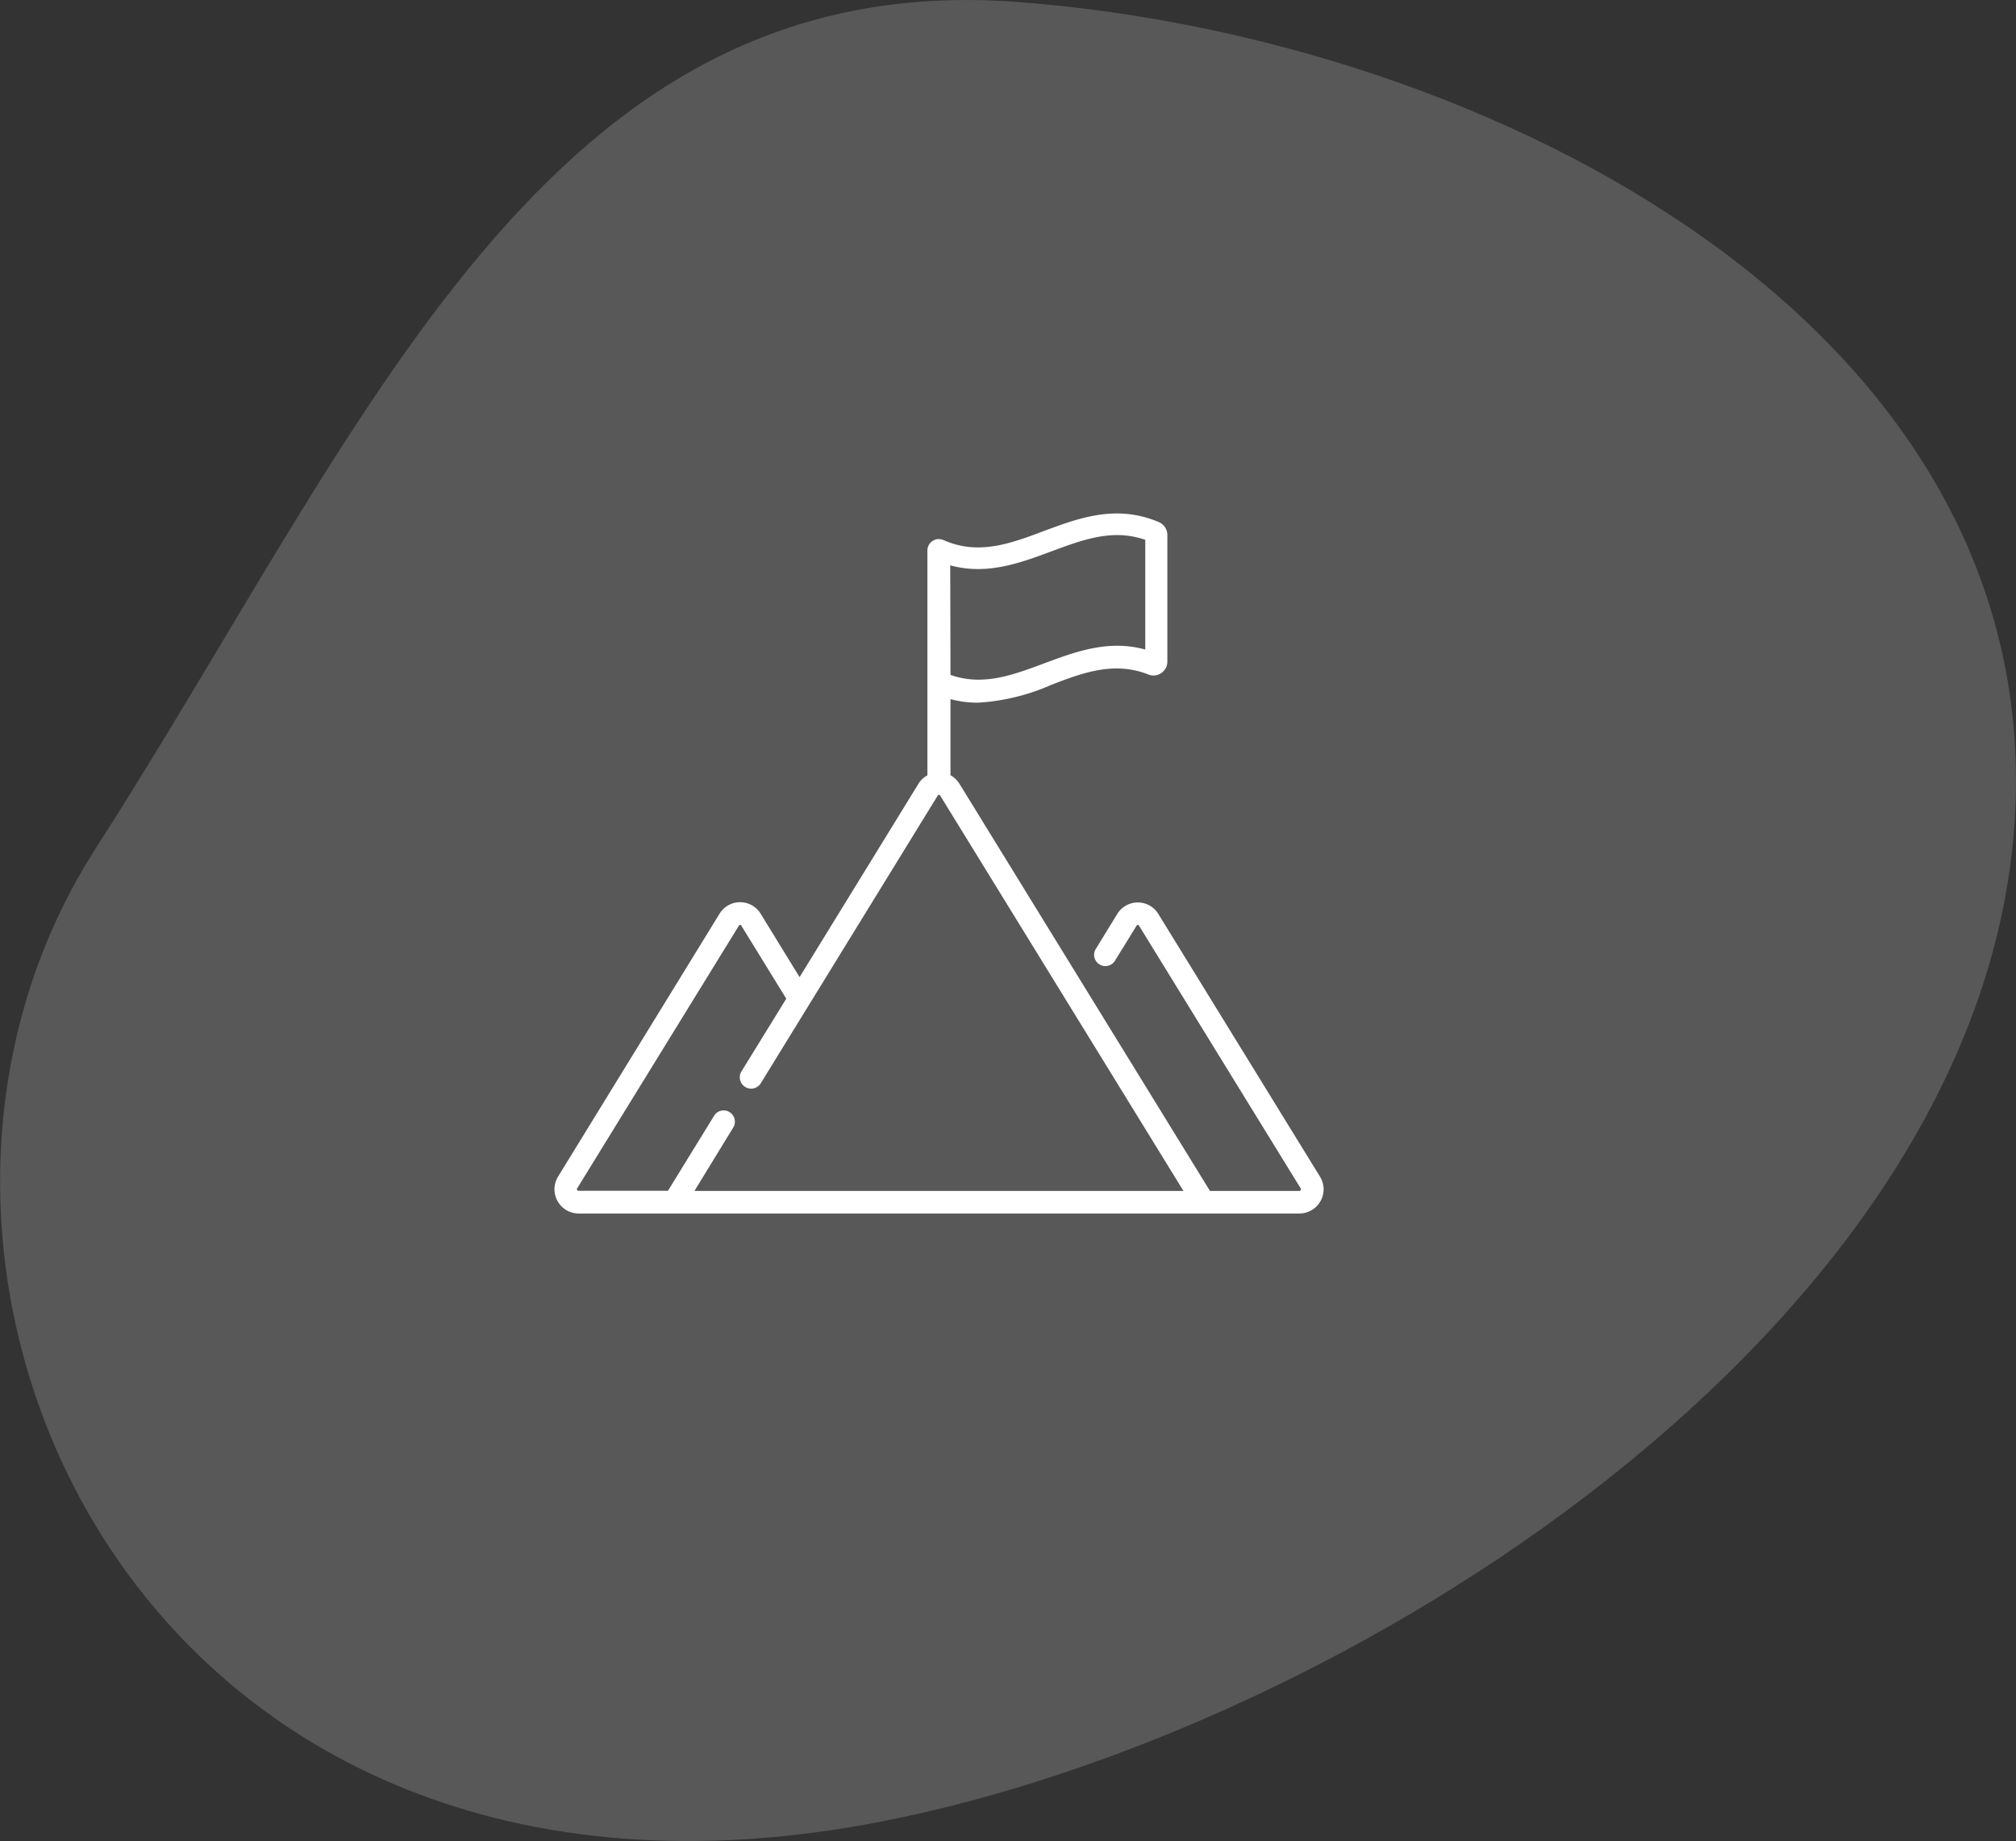
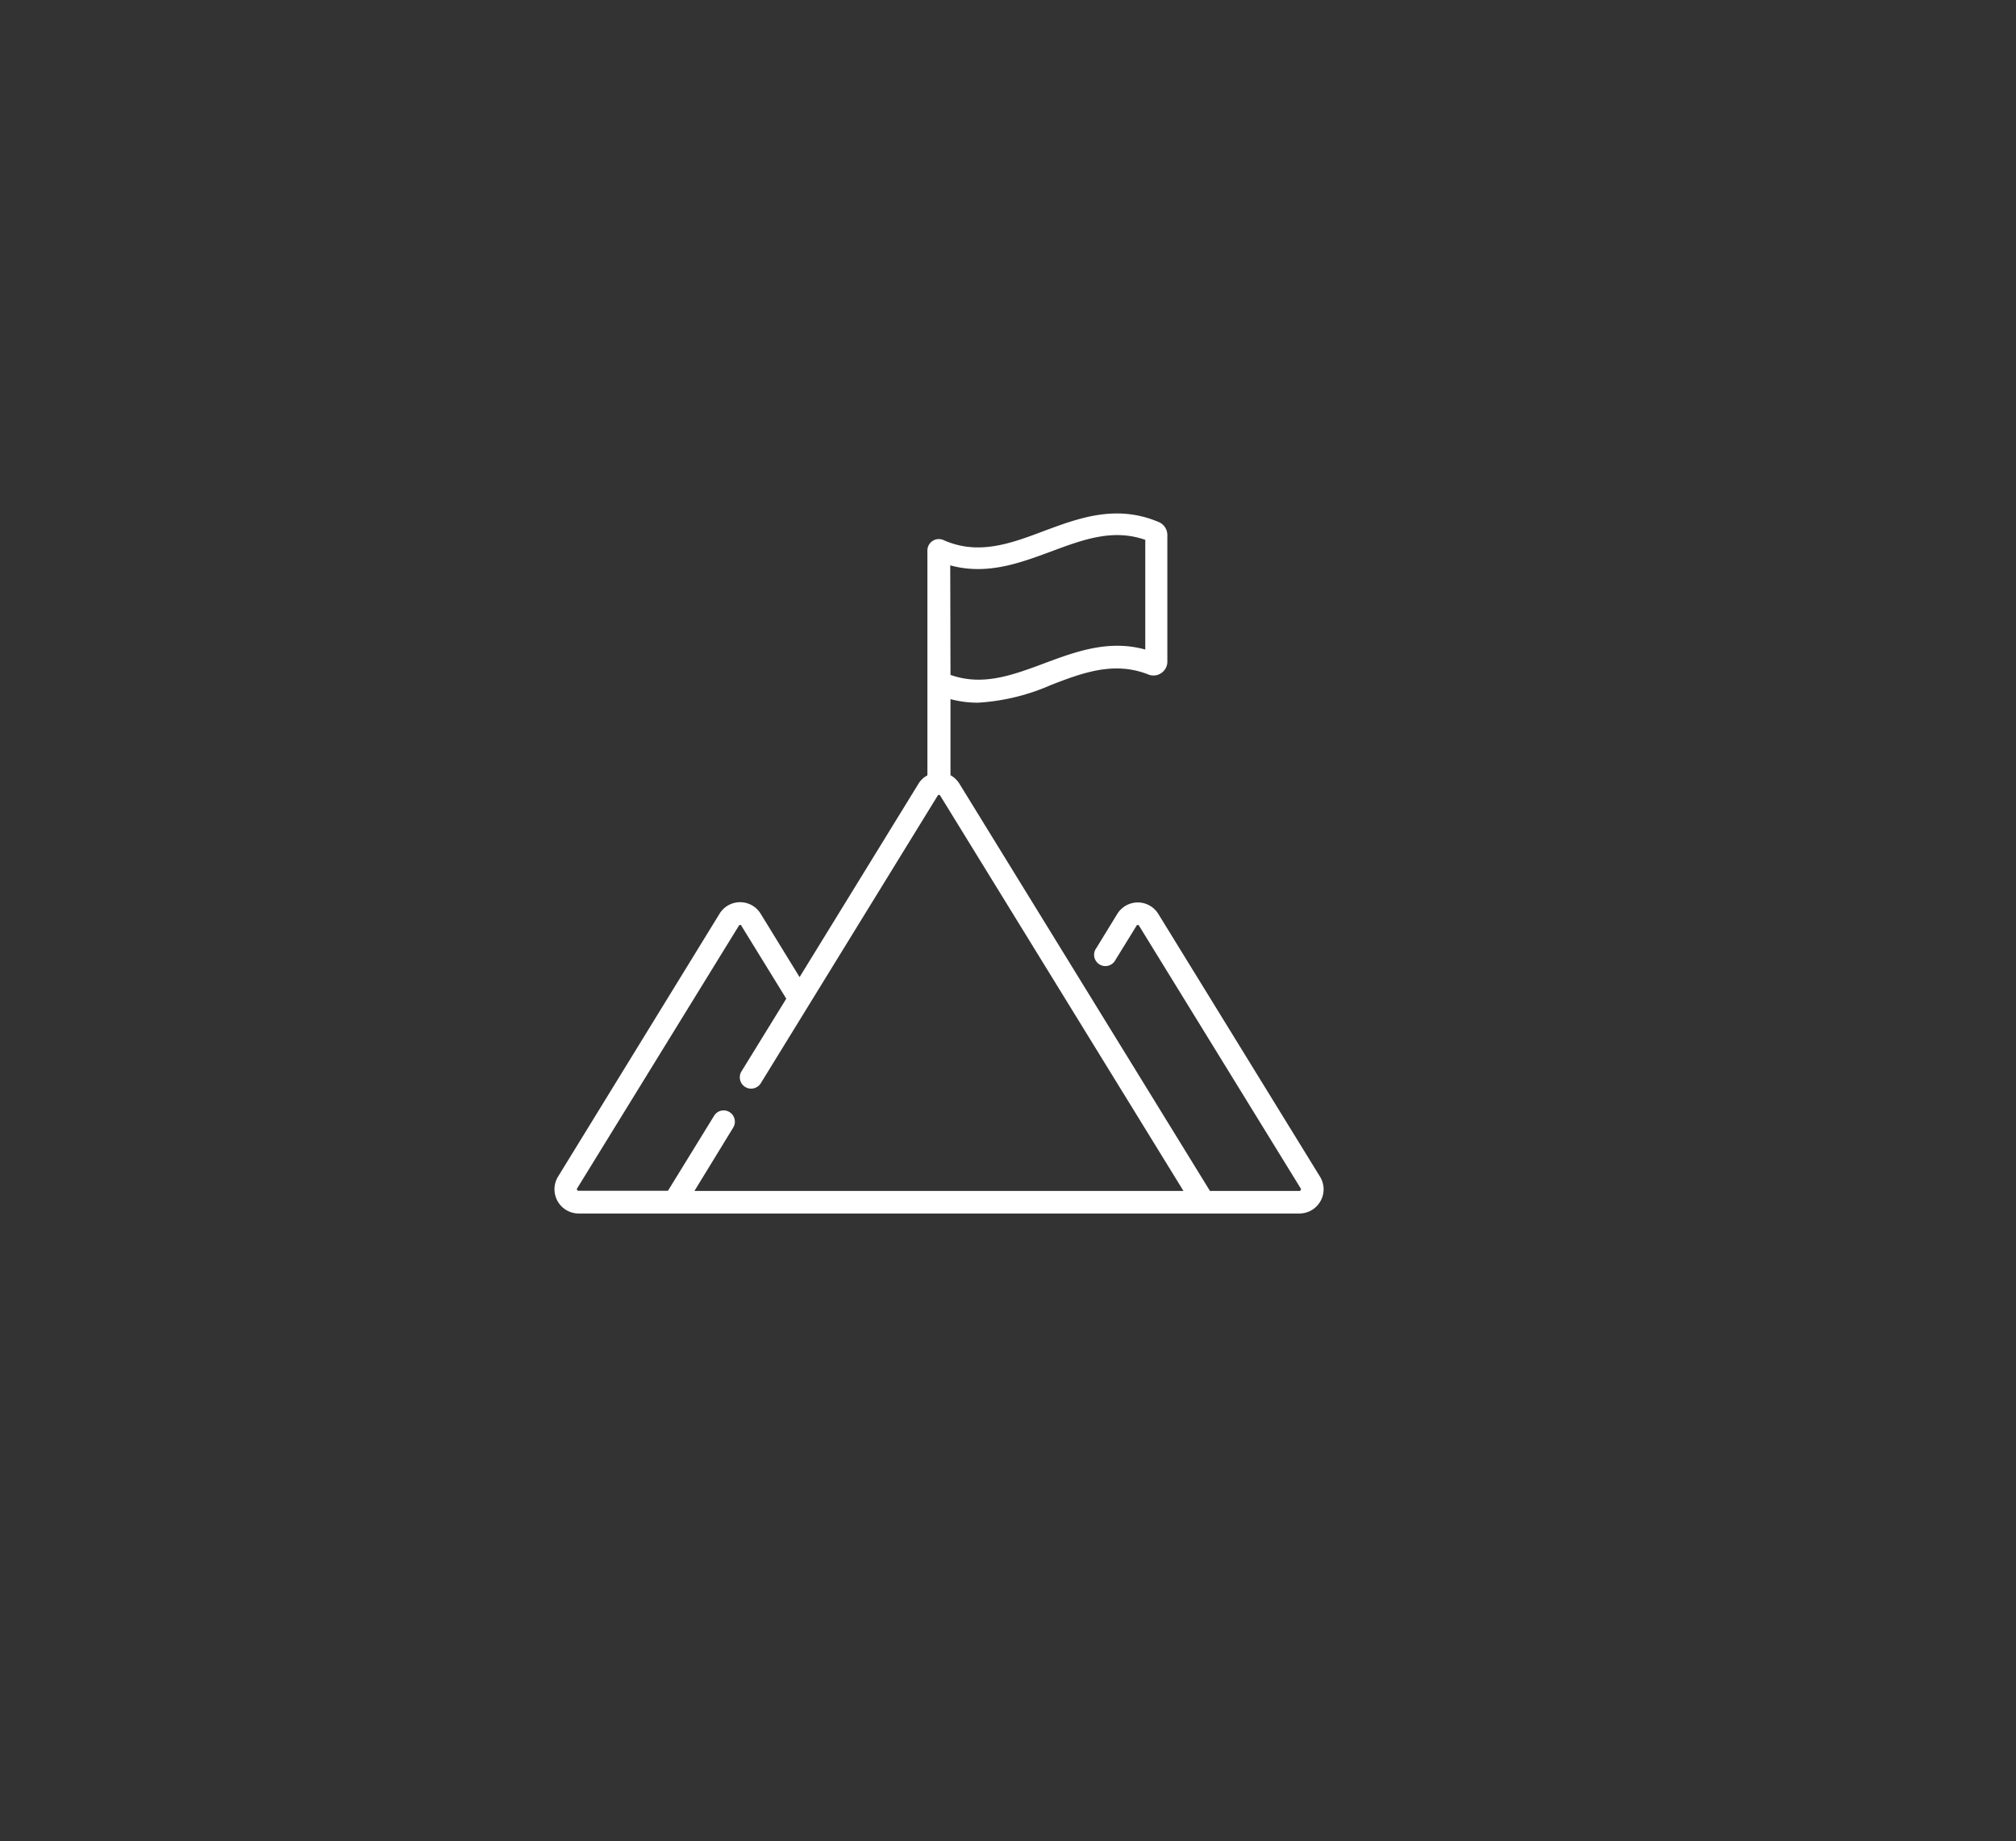
<svg xmlns="http://www.w3.org/2000/svg" viewBox="0 0 158.97 145.18">
  <rect x="0" y="0" width="158.97" height="145.18" fill="#333333" stroke="none" />
  <defs>
    <style>.cls-1,.cls-2{fill:#fff;}.cls-1{opacity:0.18;}</style>
  </defs>
  <title>missao_1</title>
  <g id="Camada_2" data-name="Camada 2">
    <g id="Layer_1" data-name="Layer 1">
-       <path class="cls-1" d="M69.54,143.63c-58.65,11.48-83.23-43.7-62-76.72C29,33.49,43-2.6,80.15.15s81.61,25.48,78.68,65.1S106.13,136.48,69.54,143.63Z" />
      <path class="cls-2" d="M104.09,92.79,91.34,72.07a1.9,1.9,0,0,0-3.24,0l-1.65,2.69a.89.89,0,1,0,1.51.93L89.62,73a.11.11,0,0,1,.2,0l12.75,20.72a.12.12,0,0,1,0,.12.12.12,0,0,1-.11.07H95.41L75.66,61.81a1.93,1.93,0,0,0-.71-.68h0v-6a8.34,8.34,0,0,0,2.17.28A16.76,16.76,0,0,0,82.91,54c2.58-1,5-1.86,7.65-.81a1.06,1.06,0,0,0,1-.11,1.07,1.07,0,0,0,.49-.91v-10a1.11,1.11,0,0,0-.67-1c-3.34-1.42-6.27-.34-9.11.72-2.65,1-5.16,1.91-7.89.69a.9.9,0,0,0-1.25.81v0a1.23,1.23,0,0,0,0,.2V61.14a1.82,1.82,0,0,0-.71.67L63.05,77.05l-3.07-5a1.9,1.9,0,0,0-3.24,0L44,92.79a1.91,1.91,0,0,0,1.62,2.9h56.86a1.91,1.91,0,0,0,1.66-1A1.89,1.89,0,0,0,104.09,92.79ZM74.93,44.58c2.88.79,5.47-.17,8-1.11s4.84-1.79,7.38-.9v8.65c-2.89-.8-5.48.16-8,1.1s-4.83,1.79-7.36.9ZM54.76,93.91l3.06-5a.89.89,0,0,0-.3-1.22A.88.88,0,0,0,56.3,88l-3.63,5.9H45.61a.1.1,0,0,1-.1-.07.1.1,0,0,1,0-.12L58.26,73a.1.1,0,0,1,.1-.06c.07,0,.1,0,.1.06L62,78.75l-3.53,5.73a.89.89,0,1,0,1.52.94L73.94,62.74a.11.11,0,0,1,.1-.06.1.1,0,0,1,.1.06L93.32,93.91Z" />
    </g>
  </g>
</svg>